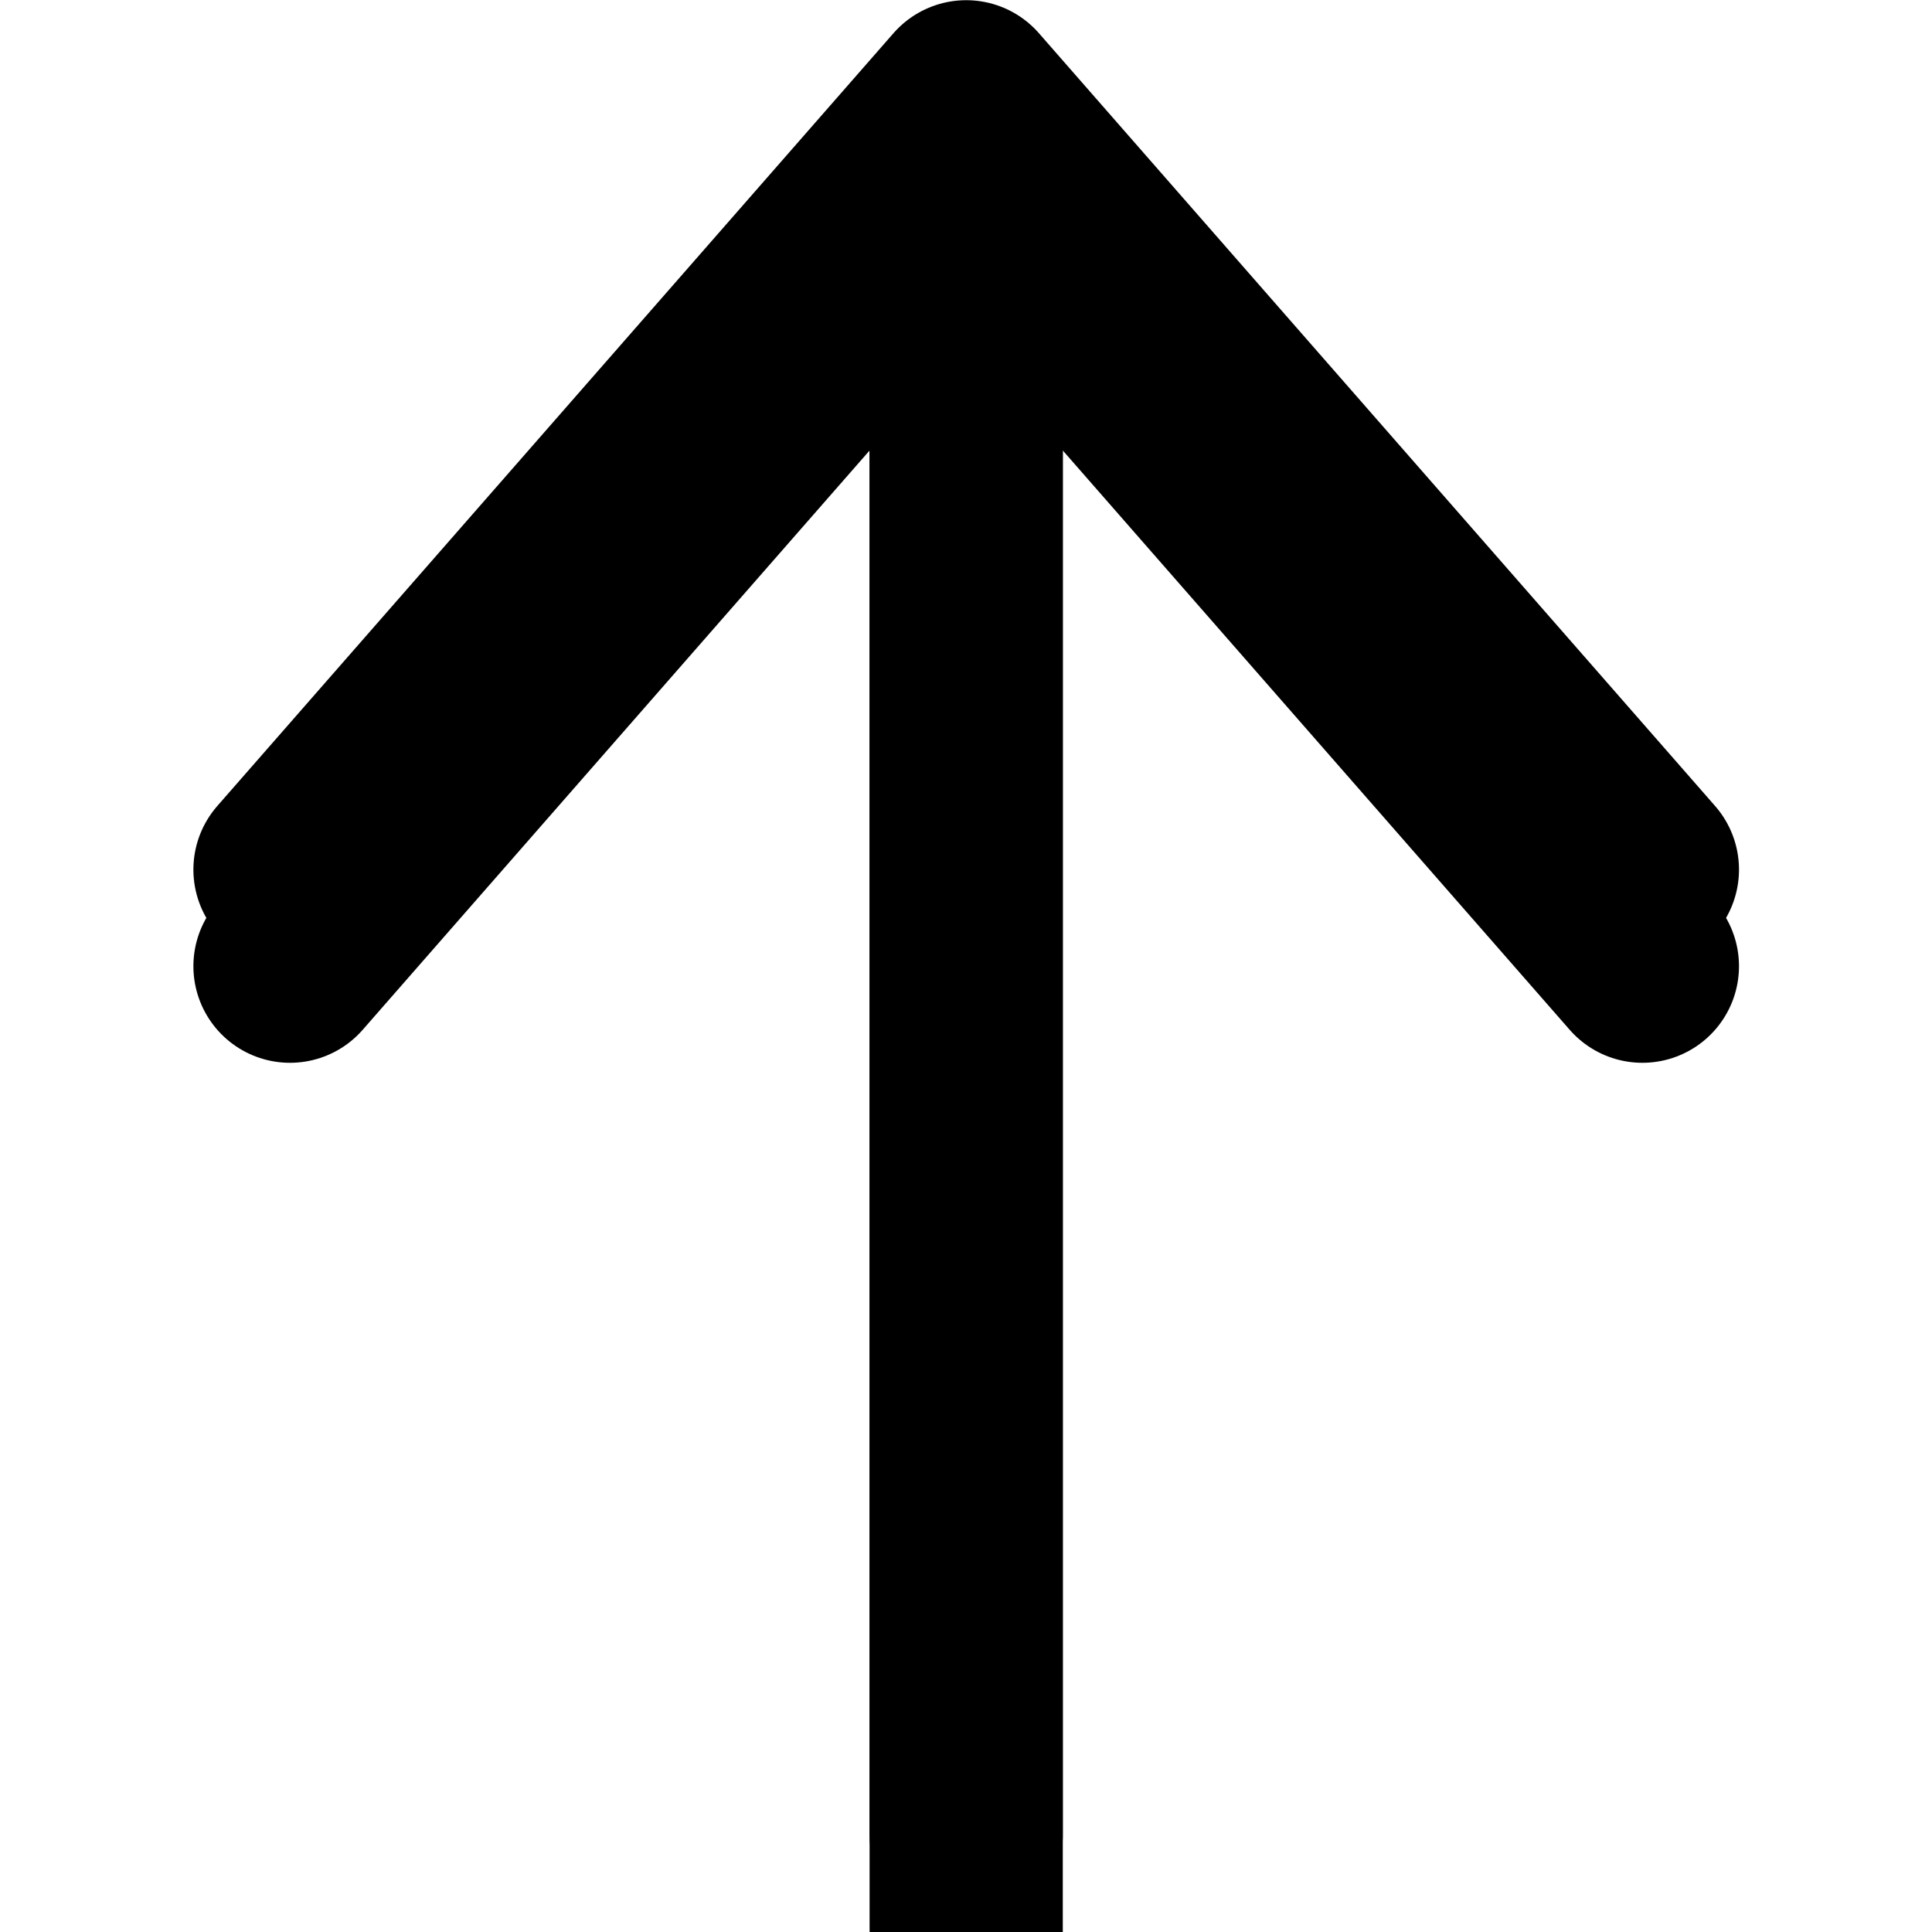
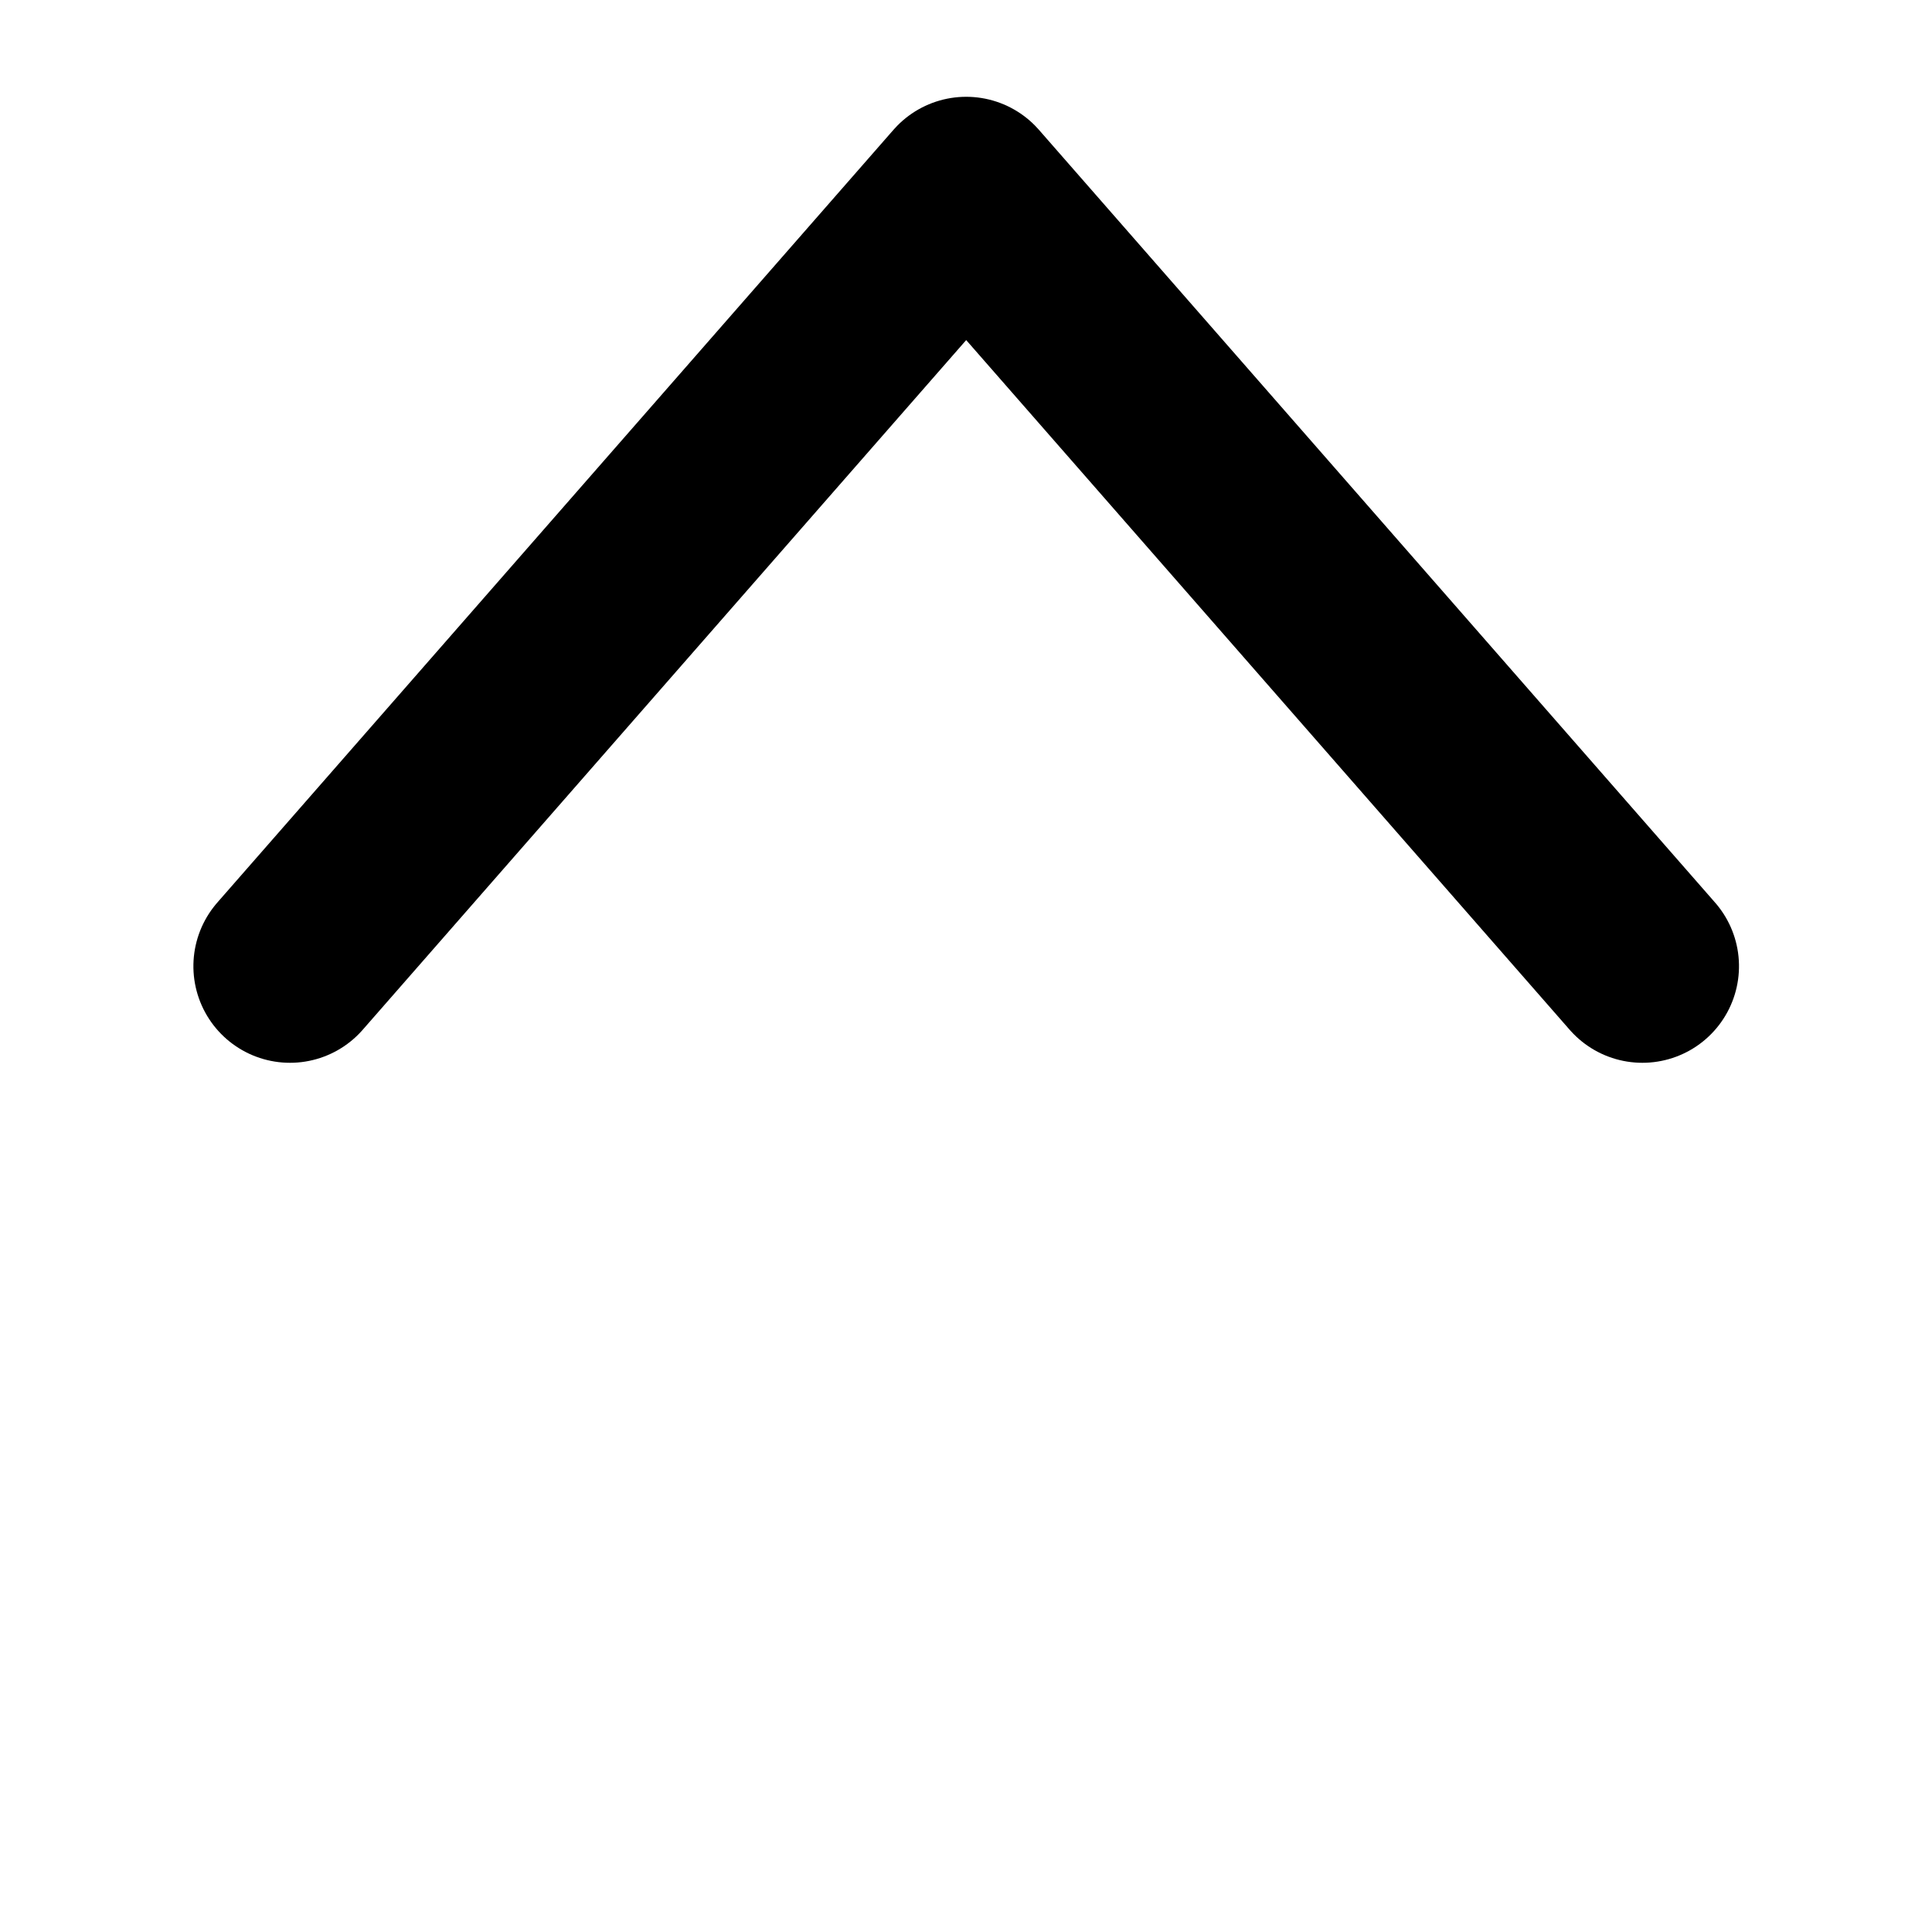
<svg xmlns="http://www.w3.org/2000/svg" width="100" height="100" viewBox="-2 0 20 20" version="1.1">
  <g id="Free-Icons" stroke="none" stroke-width="1" fill="transparent" fill-rule="evenodd" stroke-linecap="round" stroke-linejoin="round">
    <g transform="translate(-1193, -673)" id="GroupBg" stroke="black" stroke-width="2">
      <g transform="translate(1189, 672)" id="ShapeBg">
-         <path d="M13,5 L21,12 L13,19 M21,12 L3.005,12" transform="translate(12.002, 12) rotate(-90) translate(-12.002, -12) " />
+         <path d="M13,5 L21,12 L13,19 M21,12 " transform="translate(12.002, 12) rotate(-90) translate(-12.002, -12) " />
      </g>
    </g>
    <g transform="translate(-1193, -674)" id="Group" stroke="#000" stroke-width="2">
      <g transform="translate(1189, 672)" id="Shape">
-         <path d="M13,5 L21,12 L13,19 M21,12 L3.005,12" transform="translate(12.002, 12) rotate(-90) translate(-12.002, -12) " />
-       </g>
+         </g>
    </g>
  </g>
</svg>